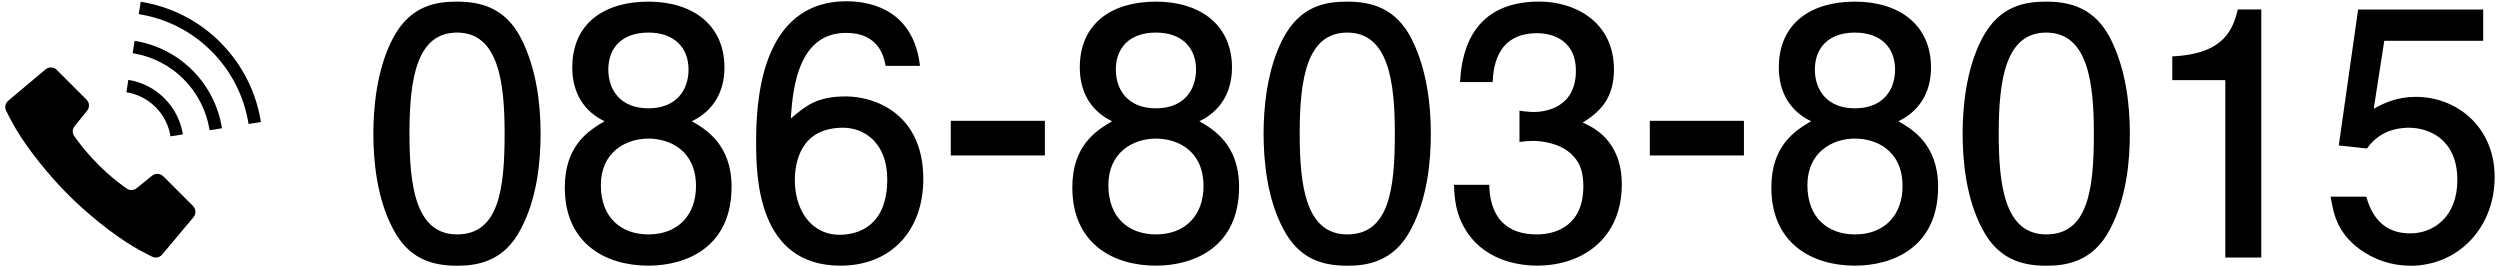
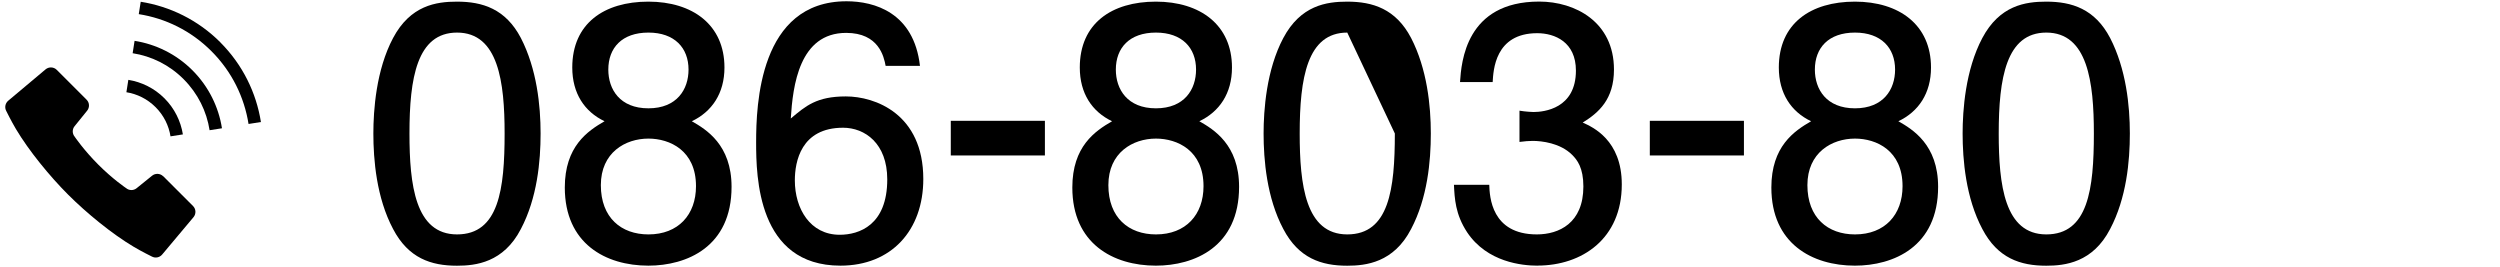
<svg xmlns="http://www.w3.org/2000/svg" id="_レイヤー_2" data-name="レイヤー_2" width="412" height="44" viewBox="0 0 412 44">
  <defs>
    <style>
      .cls-1 {
        fill: none;
      }
    </style>
  </defs>
  <g id="design">
    <g>
      <g>
        <g>
          <path d="M85.84,37.74c-2.86,5.54-7.45,6.05-10.53,6.05-4.26,0-8.01-1.23-10.53-6.05-2.74-5.15-3.25-11.42-3.25-15.74,0-3.81.45-10.47,3.25-15.74,2.86-5.38,7.11-5.99,10.53-5.99,4.2,0,8.01,1.18,10.53,5.99,2.63,5.1,3.25,11.14,3.25,15.74s-.56,10.64-3.25,15.74ZM75.32,5.37c-6.61,0-7.84,7.5-7.84,16.63,0,8.46.95,16.63,7.84,16.63s7.84-7.45,7.84-16.63c0-8.46-1.01-16.63-7.84-16.63Z" />
          <path d="M106.86,43.78c-7.06,0-13.78-3.64-13.78-12.88,0-6.78,3.75-9.3,6.55-10.92-3.3-1.57-5.32-4.59-5.32-8.85,0-7.28,5.26-10.86,12.54-10.86s12.54,3.81,12.54,10.86c0,4.26-2.07,7.28-5.38,8.85,2.35,1.34,6.55,3.86,6.55,10.81,0,9.91-7.39,12.99-13.72,12.99ZM106.86,22.84c-3.81,0-7.84,2.3-7.84,7.67s3.36,8.12,7.84,8.12c4.93,0,7.84-3.25,7.84-7.95,0-5.88-4.31-7.84-7.84-7.84ZM106.86,5.37c-4.37,0-6.61,2.52-6.61,6.1,0,3.25,1.9,6.38,6.61,6.38s6.61-3.14,6.61-6.38c0-3.58-2.3-6.1-6.61-6.1Z" />
          <path d="M138.5,43.78c-13.66,0-13.89-14.67-13.89-20.33,0-6.1.5-23.24,14.9-23.24,4.59,0,11.09,1.85,12.1,10.64h-5.66c-.28-1.51-1.12-5.43-6.5-5.43-7.73,0-8.79,8.68-9.13,14.11,2.46-2.07,4.26-3.64,9.07-3.64s12.77,2.86,12.77,13.61c0,8.46-5.26,14.28-13.66,14.28ZM138.94,21.05c-6.94,0-7.95,5.6-7.95,8.68,0,4.65,2.52,8.96,7.39,8.96,3.19,0,7.84-1.57,7.84-9.13,0-5.94-3.7-8.51-7.28-8.51Z" />
          <path d="M156.69,25.62v-5.71h15.51v5.71h-15.51Z" />
          <path d="M190.5,43.78c-7.06,0-13.78-3.64-13.78-12.88,0-6.78,3.75-9.3,6.55-10.92-3.3-1.57-5.32-4.59-5.32-8.85,0-7.28,5.26-10.86,12.54-10.86s12.54,3.81,12.54,10.86c0,4.26-2.07,7.28-5.38,8.85,2.35,1.34,6.55,3.86,6.55,10.81,0,9.91-7.39,12.99-13.72,12.99ZM190.5,22.84c-3.81,0-7.84,2.3-7.84,7.67s3.36,8.12,7.84,8.12c4.93,0,7.84-3.25,7.84-7.95,0-5.88-4.31-7.84-7.84-7.84ZM190.5,5.37c-4.37,0-6.61,2.52-6.61,6.1,0,3.25,1.9,6.38,6.61,6.38s6.61-3.14,6.61-6.38c0-3.58-2.3-6.1-6.61-6.1Z" />
-           <path d="M232.55,37.74c-2.86,5.54-7.45,6.05-10.53,6.05-4.26,0-8.01-1.23-10.53-6.05-2.74-5.15-3.25-11.42-3.25-15.74,0-3.81.45-10.47,3.25-15.74,2.86-5.38,7.11-5.99,10.53-5.99,4.2,0,8.01,1.18,10.53,5.99,2.63,5.1,3.25,11.14,3.25,15.74s-.56,10.64-3.25,15.74ZM222.03,5.37c-6.61,0-7.84,7.5-7.84,16.63,0,8.46.95,16.63,7.84,16.63s7.84-7.45,7.84-16.63c0-8.46-1.01-16.63-7.84-16.63Z" />
+           <path d="M232.55,37.74c-2.86,5.54-7.45,6.05-10.53,6.05-4.26,0-8.01-1.23-10.53-6.05-2.74-5.15-3.25-11.42-3.25-15.74,0-3.81.45-10.47,3.25-15.74,2.86-5.38,7.11-5.99,10.53-5.99,4.2,0,8.01,1.18,10.53,5.99,2.63,5.1,3.25,11.14,3.25,15.74s-.56,10.64-3.25,15.74ZM222.03,5.37c-6.61,0-7.84,7.5-7.84,16.63,0,8.46.95,16.63,7.84,16.63s7.84-7.45,7.84-16.63Z" />
          <path d="M253.38,43.78c-2.52,0-8.29-.56-11.59-5.49-1.96-2.97-2.07-5.6-2.18-7.84h5.82c.06,1.96.34,8.18,7.84,8.18,3.64,0,7.67-1.85,7.67-7.9,0-3.08-1.01-4.37-1.85-5.21-1.96-1.96-5.04-2.3-6.5-2.3-.5,0-1.46.06-2.18.17v-5.15c1.01.17,2.13.22,2.3.22,1.74,0,7-.56,7-6.83,0-4.7-3.47-6.16-6.38-6.16-7,0-7.22,6.16-7.34,8.06h-5.38c.22-3.3.95-13.27,13.05-13.27,5.94,0,12.32,3.36,12.32,11.2,0,4.93-2.52,7.11-5.15,8.74,1.62.73,6.44,2.86,6.44,10.19,0,8.96-6.55,13.38-13.89,13.38Z" />
          <path d="M271.89,25.62v-5.71h15.51v5.71h-15.51Z" />
          <path d="M305.7,43.78c-7.06,0-13.78-3.64-13.78-12.88,0-6.78,3.75-9.3,6.55-10.92-3.3-1.57-5.32-4.59-5.32-8.85,0-7.28,5.26-10.86,12.54-10.86s12.54,3.81,12.54,10.86c0,4.26-2.07,7.28-5.38,8.85,2.35,1.34,6.55,3.86,6.55,10.81,0,9.91-7.39,12.99-13.72,12.99ZM305.7,22.84c-3.81,0-7.84,2.3-7.84,7.67s3.36,8.12,7.84,8.12c4.93,0,7.84-3.25,7.84-7.95,0-5.88-4.31-7.84-7.84-7.84ZM305.7,5.37c-4.37,0-6.61,2.52-6.61,6.1,0,3.25,1.9,6.38,6.61,6.38s6.61-3.14,6.61-6.38c0-3.58-2.3-6.1-6.61-6.1Z" />
          <path d="M347.75,37.74c-2.86,5.54-7.45,6.05-10.53,6.05-4.26,0-8.01-1.23-10.53-6.05-2.74-5.15-3.25-11.42-3.25-15.74,0-3.81.45-10.47,3.25-15.74,2.86-5.38,7.11-5.99,10.53-5.99,4.2,0,8.01,1.18,10.53,5.99,2.63,5.1,3.25,11.14,3.25,15.74s-.56,10.64-3.25,15.74ZM337.23,5.37c-6.61,0-7.84,7.5-7.84,16.63,0,8.46.95,16.63,7.84,16.63s7.84-7.45,7.84-16.63c0-8.46-1.01-16.63-7.84-16.63Z" />
-           <path d="M366.73,42.44V13.21h-8.74v-3.92c8.79-.39,10.02-4.7,10.81-7.73h3.86v40.88h-5.94Z" />
-           <path d="M397.19,43.78c-2.07,0-4.76-.45-7.45-2.13-4.59-2.91-5.15-6.38-5.66-9.24h5.88c1.46,5.26,4.82,6.05,7.28,6.05,3.7,0,7.73-2.63,7.73-8.79,0-6.78-4.76-8.62-7.95-8.62-.84,0-4.59,0-6.94,3.42l-4.65-.5,3.19-22.4h20.61v5.15h-16.3l-1.74,11.2c1.62-.9,3.81-1.96,6.94-1.96,6.72,0,12.99,4.93,12.99,13.22s-5.94,14.62-13.94,14.62Z" />
        </g>
        <g>
          <path d="M26.89,29.05c-.49-.49-1.28-.53-1.82-.1l-2.56,2.07c-.51.41-1.23.4-1.73-.02,0,0-2.19-1.47-4.59-3.88-2.41-2.41-3.88-4.59-3.88-4.59-.42-.5-.43-1.23-.02-1.73l2.07-2.56c.44-.54.4-1.33-.1-1.82l-4.91-4.91c-.5-.5-1.3-.53-1.84-.08l-6.16,5.17c-.49.42-.63,1.12-.32,1.69,0,0,.83,1.69,1.6,2.98,2.11,3.55,5.55,7.76,8.6,10.81,3.06,3.06,7.26,6.49,10.82,8.6,1.29.77,2.98,1.6,2.98,1.6.57.3,1.27.17,1.69-.33l5.17-6.16c.45-.54.42-1.34-.08-1.84l-4.91-4.91Z" />
          <path d="M28.1,22.47l2.04-.32c-.35-2.17-1.36-4.27-3.04-5.95-1.67-1.67-3.77-2.69-5.95-3.04l-.32,2.04c1.76.28,3.45,1.1,4.81,2.46,1.36,1.36,2.18,3.05,2.46,4.81Z" />
          <path d="M36.32,6.98c-3.7-3.7-8.33-5.93-13.13-6.69l-.32,2.04c4.39.69,8.6,2.72,11.98,6.11,3.39,3.39,5.41,7.6,6.11,11.99l2.04-.32c-.76-4.8-2.99-9.42-6.69-13.13Z" />
          <path d="M22.18,6.72l-.32,2.05c3.08.48,6.03,1.9,8.4,4.28,2.37,2.37,3.8,5.33,4.28,8.41l2.04-.32c-.55-3.49-2.17-6.85-4.86-9.55-2.69-2.69-6.06-4.31-9.55-4.86Z" />
        </g>
      </g>
      <rect class="cls-1" width="412" height="44" />
    </g>
  </g>
</svg>